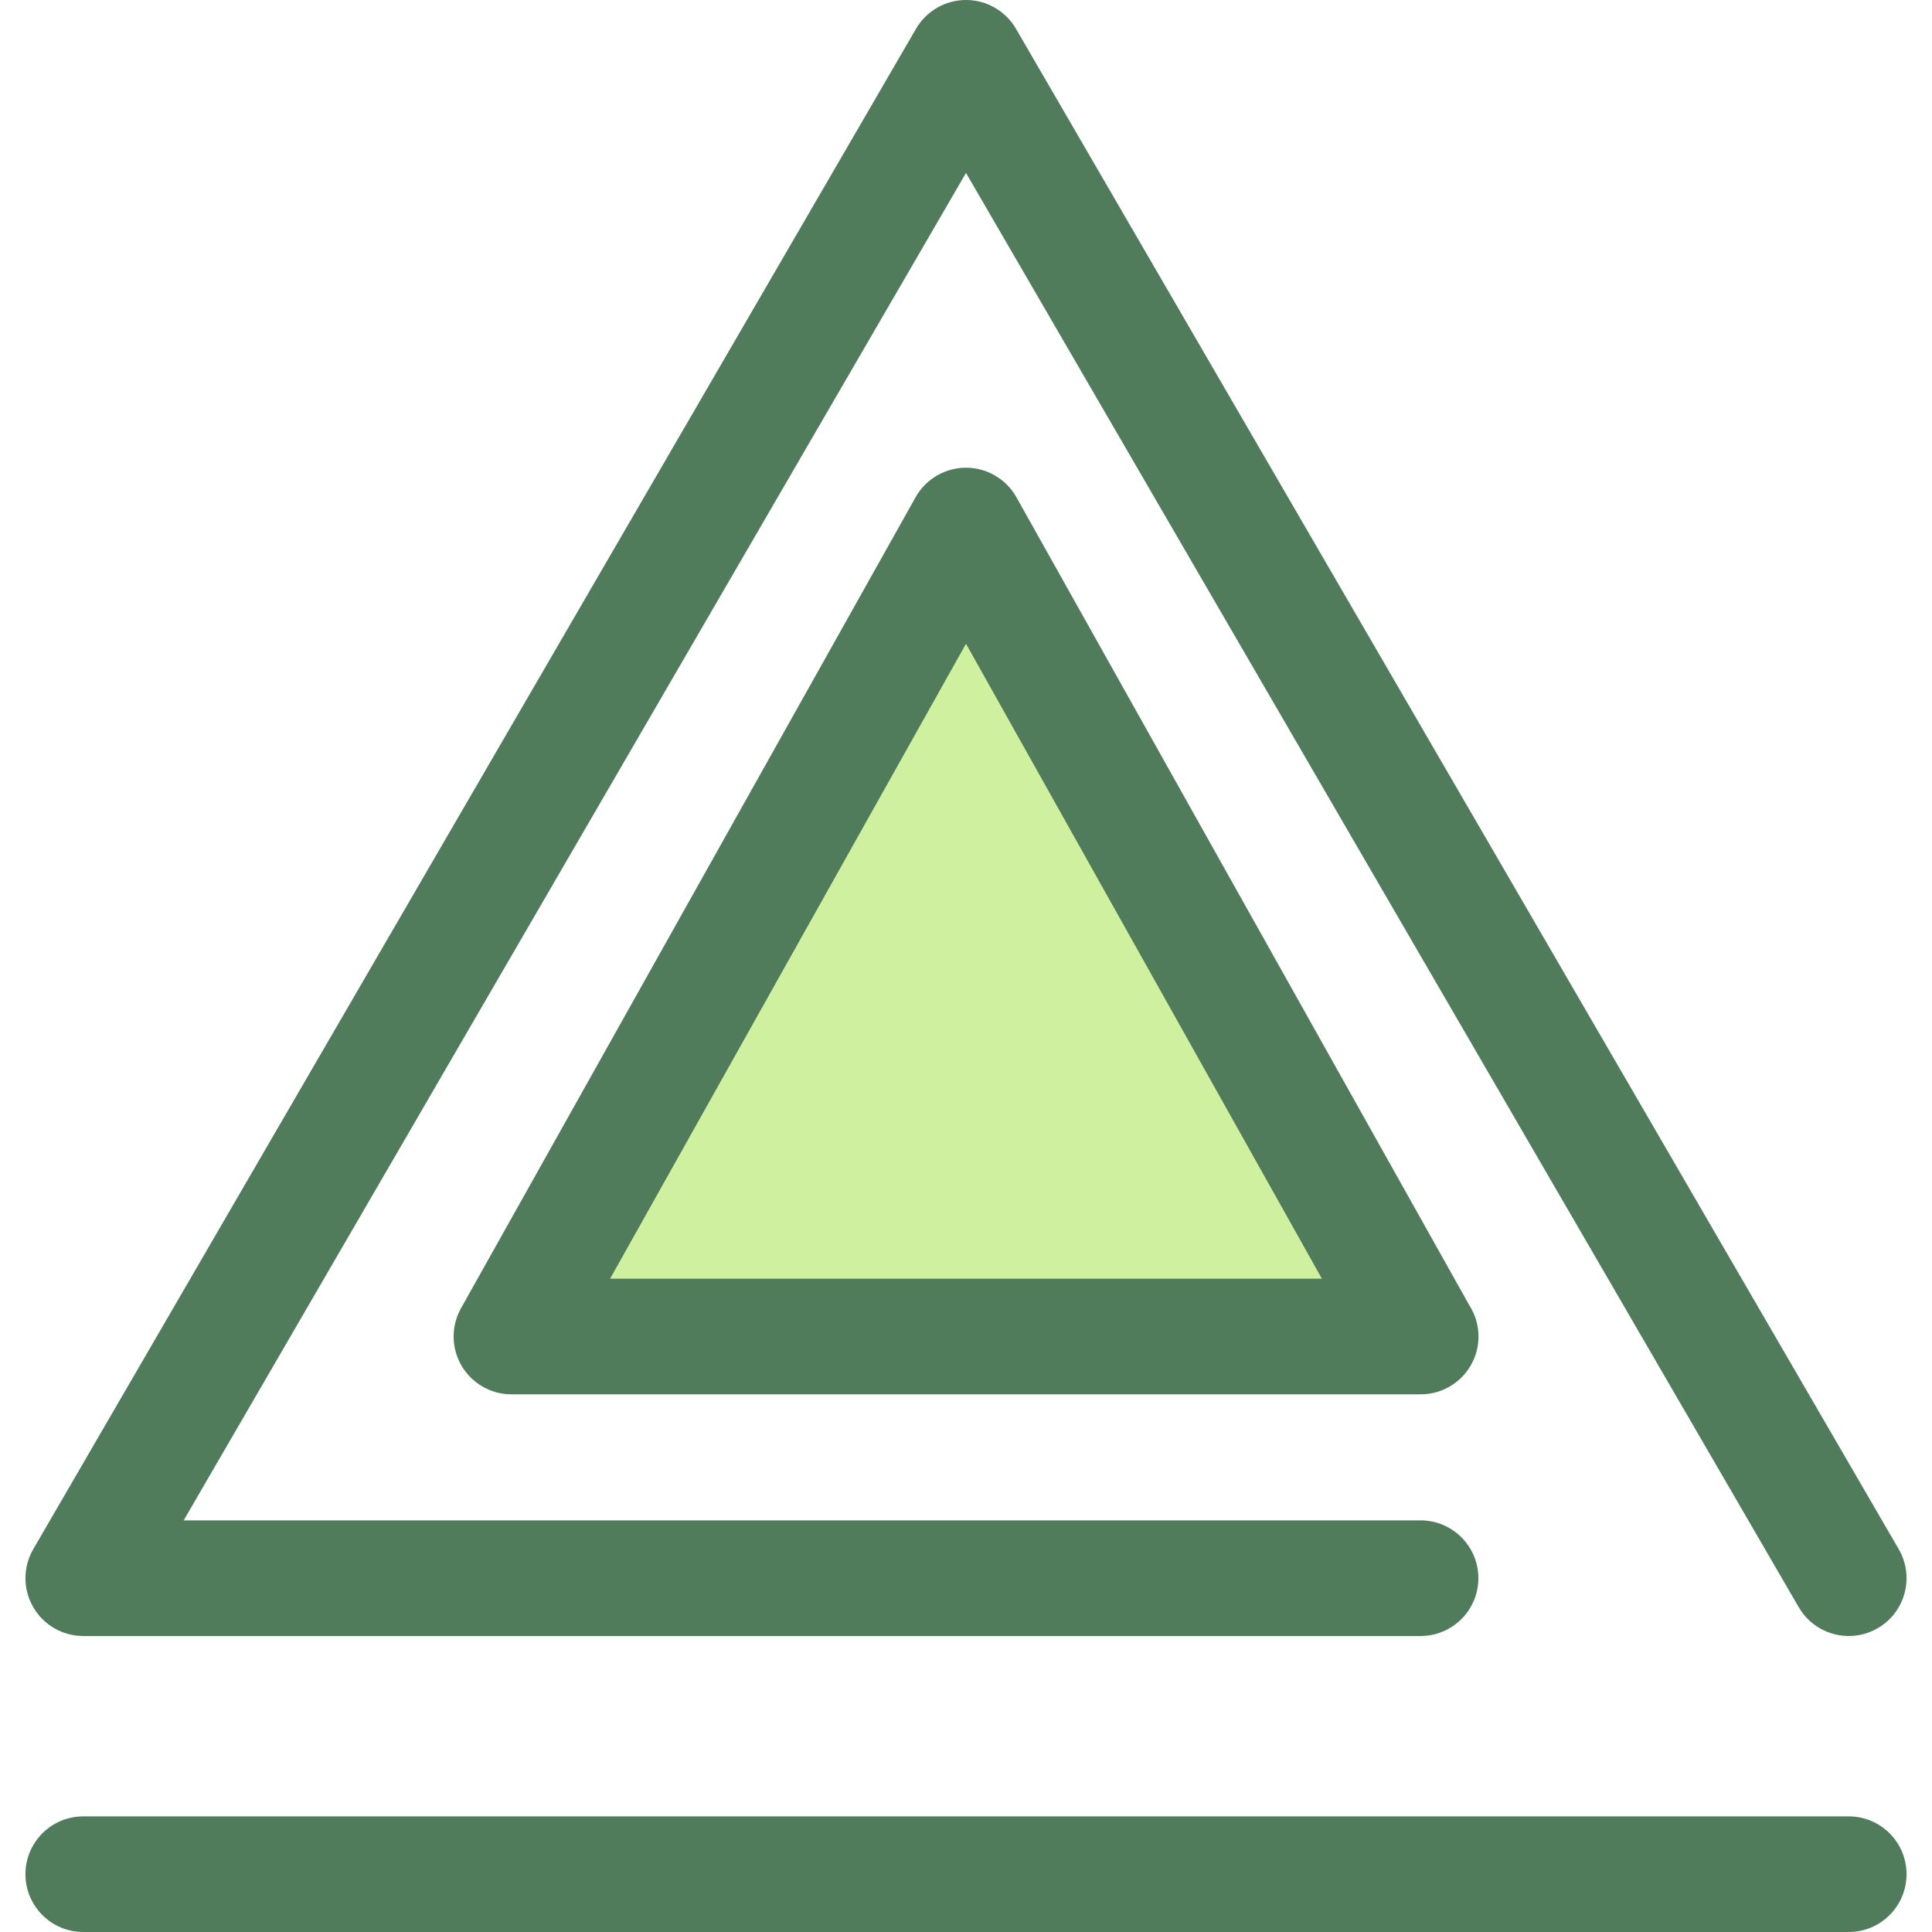
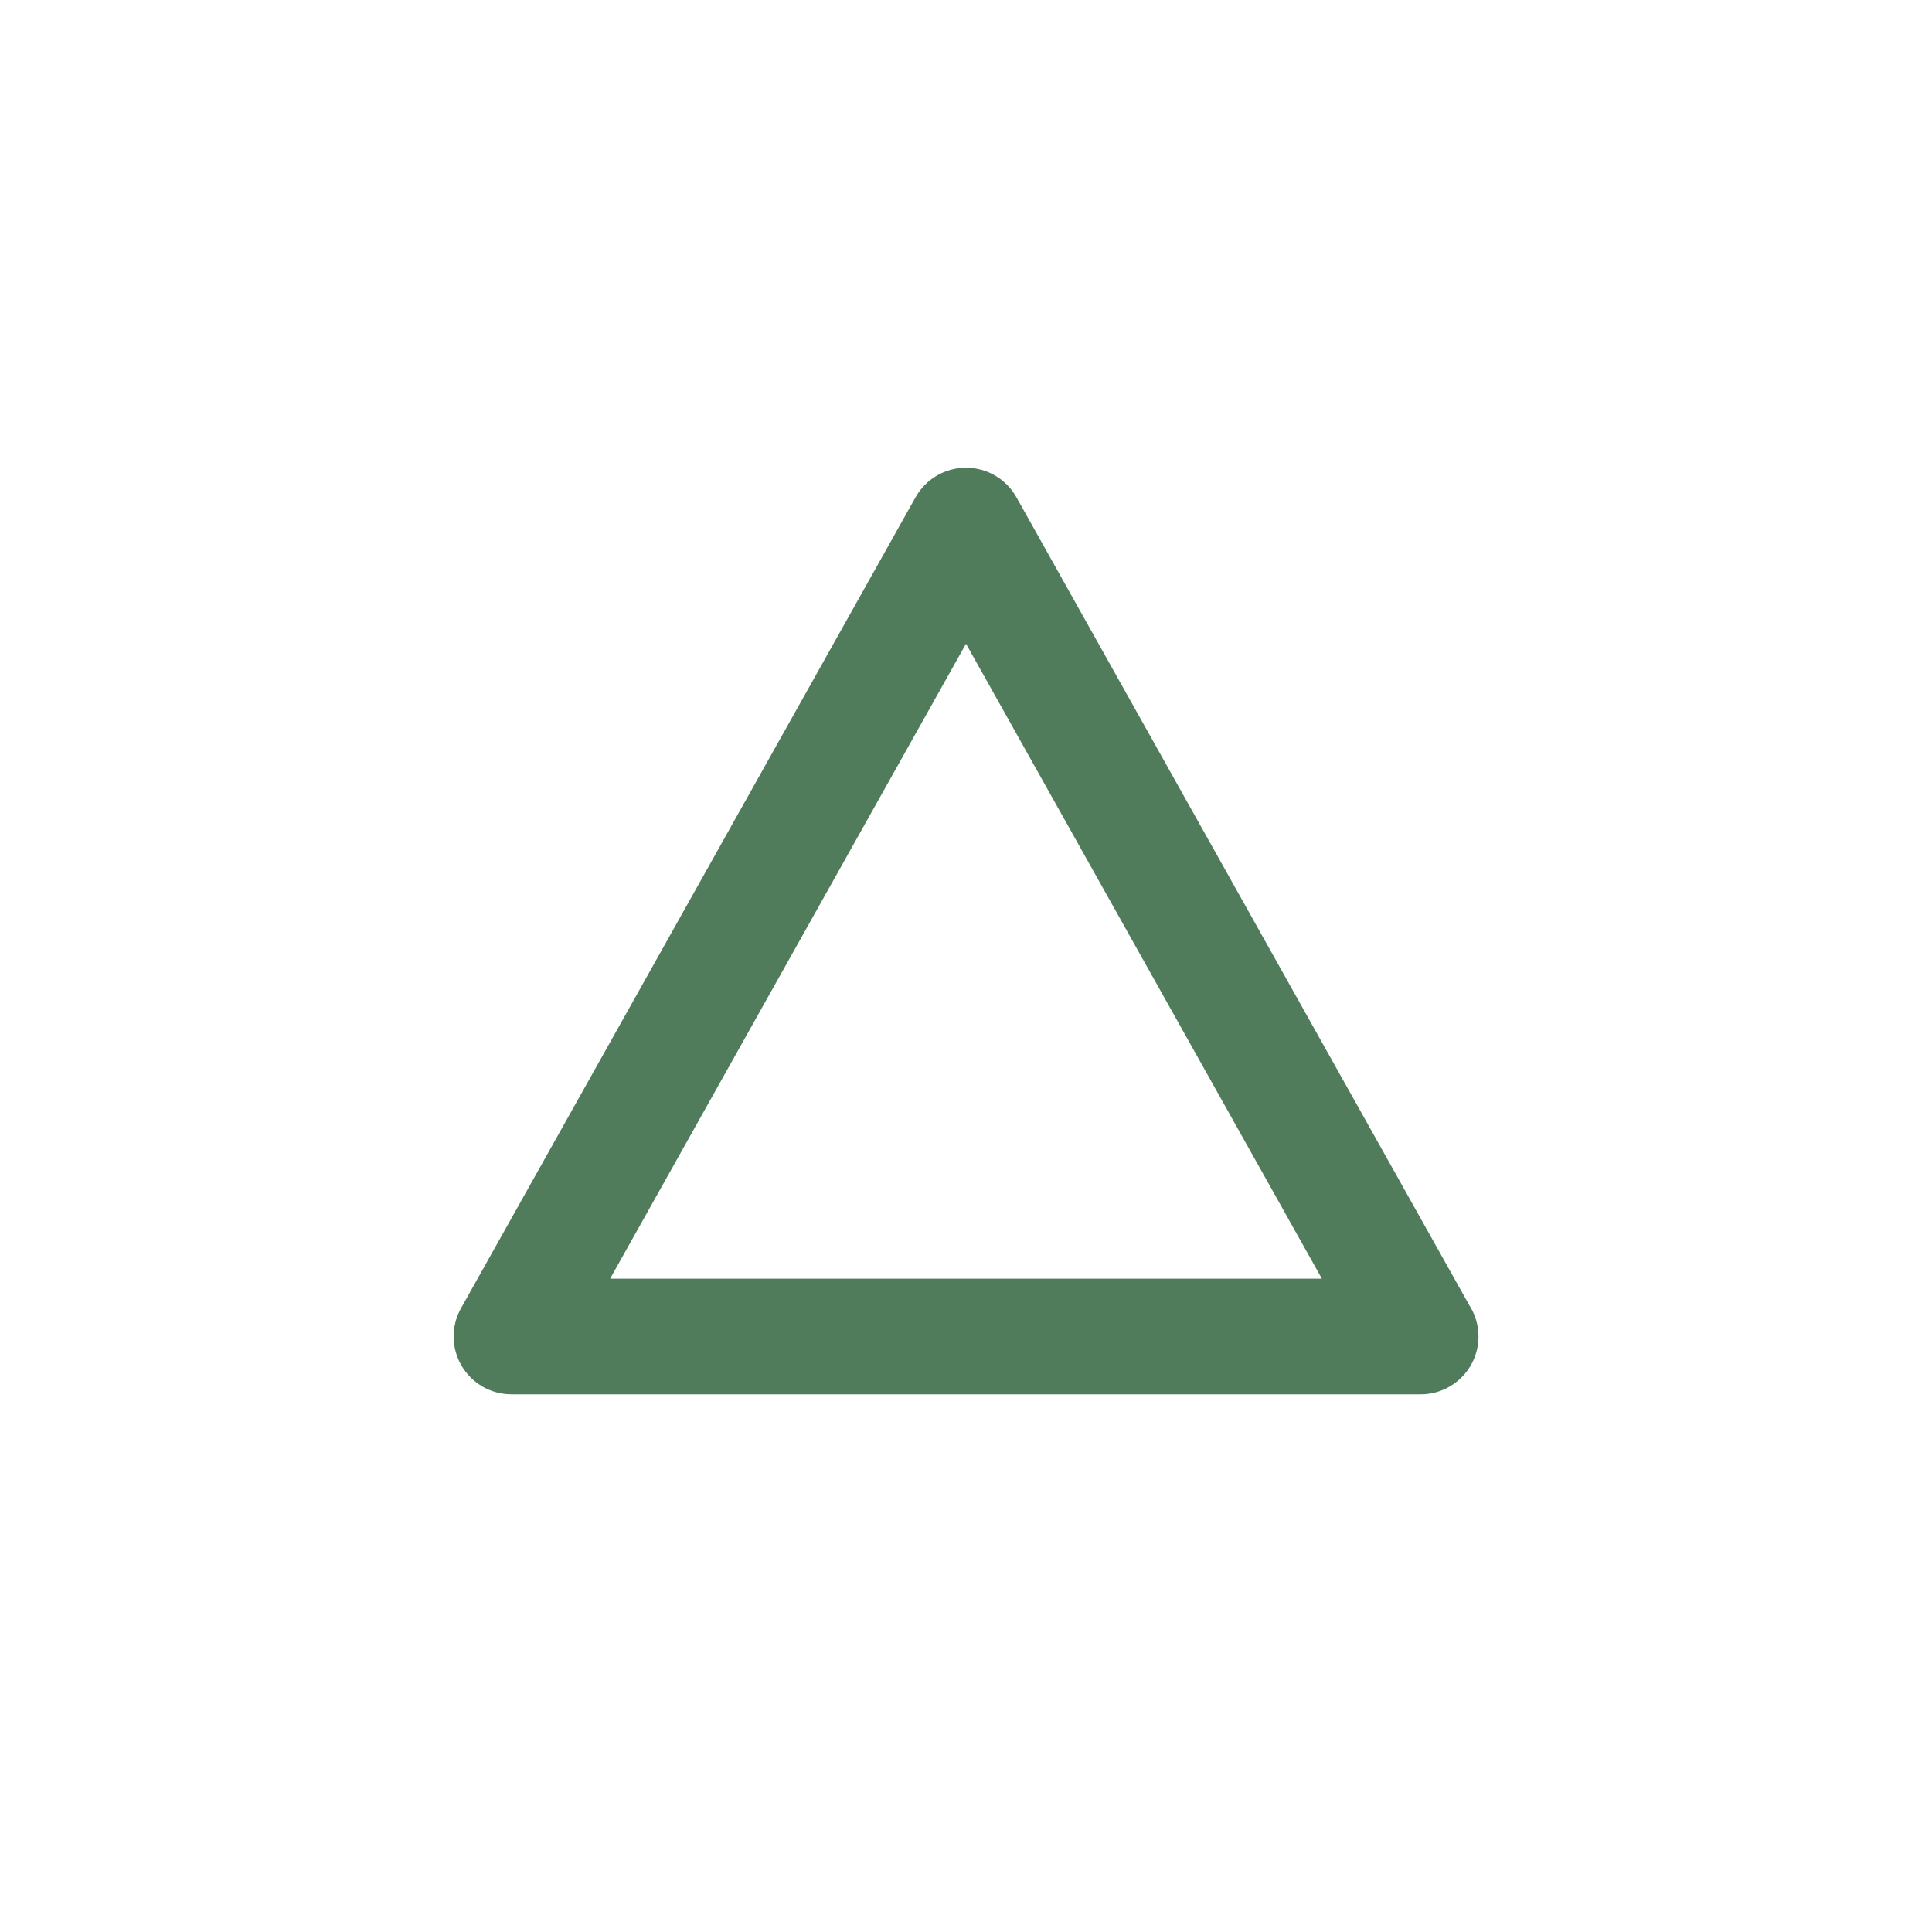
<svg xmlns="http://www.w3.org/2000/svg" height="800px" width="800px" version="1.1" id="Layer_1" viewBox="0 0 512 512" xml:space="preserve">
-   <path style="fill:#507C5C;" d="M489.948,433.559c-5.281,0-10.42-2.733-13.262-7.629L255.999,45.83L48.674,402.917h327.79  c8.461,0,15.32,6.859,15.32,15.32c0,8.461-6.859,15.32-15.32,15.32H22.065c-5.48,0-10.543-2.928-13.277-7.677  c-2.735-4.749-2.724-10.597,0.029-15.335L242.751,7.628C245.492,2.906,250.54,0,255.999,0s10.506,2.906,13.248,7.628  l233.934,402.917c4.248,7.317,1.76,16.692-5.556,20.94C495.204,432.891,492.558,433.559,489.948,433.559z" />
-   <polygon style="fill:#CFF09E;" points="135.534,354.188 255.999,139.269 376.463,354.188 " />
  <g>
    <path style="fill:#507C5C;" d="M376.496,369.508c-0.009,0-0.018,0-0.031,0H135.534c-5.438,0-10.469-2.883-13.218-7.576   s-2.805-10.491-0.146-15.235l120.465-214.918c2.71-4.835,7.821-7.828,13.363-7.828c5.543,0,10.653,2.995,13.363,7.828   l120.015,214.117c1.543,2.39,2.437,5.236,2.437,8.294C391.815,362.65,384.955,369.508,376.496,369.508z M161.683,338.869h188.633   l-94.316-168.267L161.683,338.869z" />
-     <path style="fill:#507C5C;" d="M489.932,512H22.065c-8.461,0-15.32-6.859-15.32-15.32c0-8.461,6.859-15.32,15.32-15.32h467.867   c8.461,0,15.32,6.859,15.32,15.32C505.252,505.141,498.393,512,489.932,512z" />
  </g>
</svg>